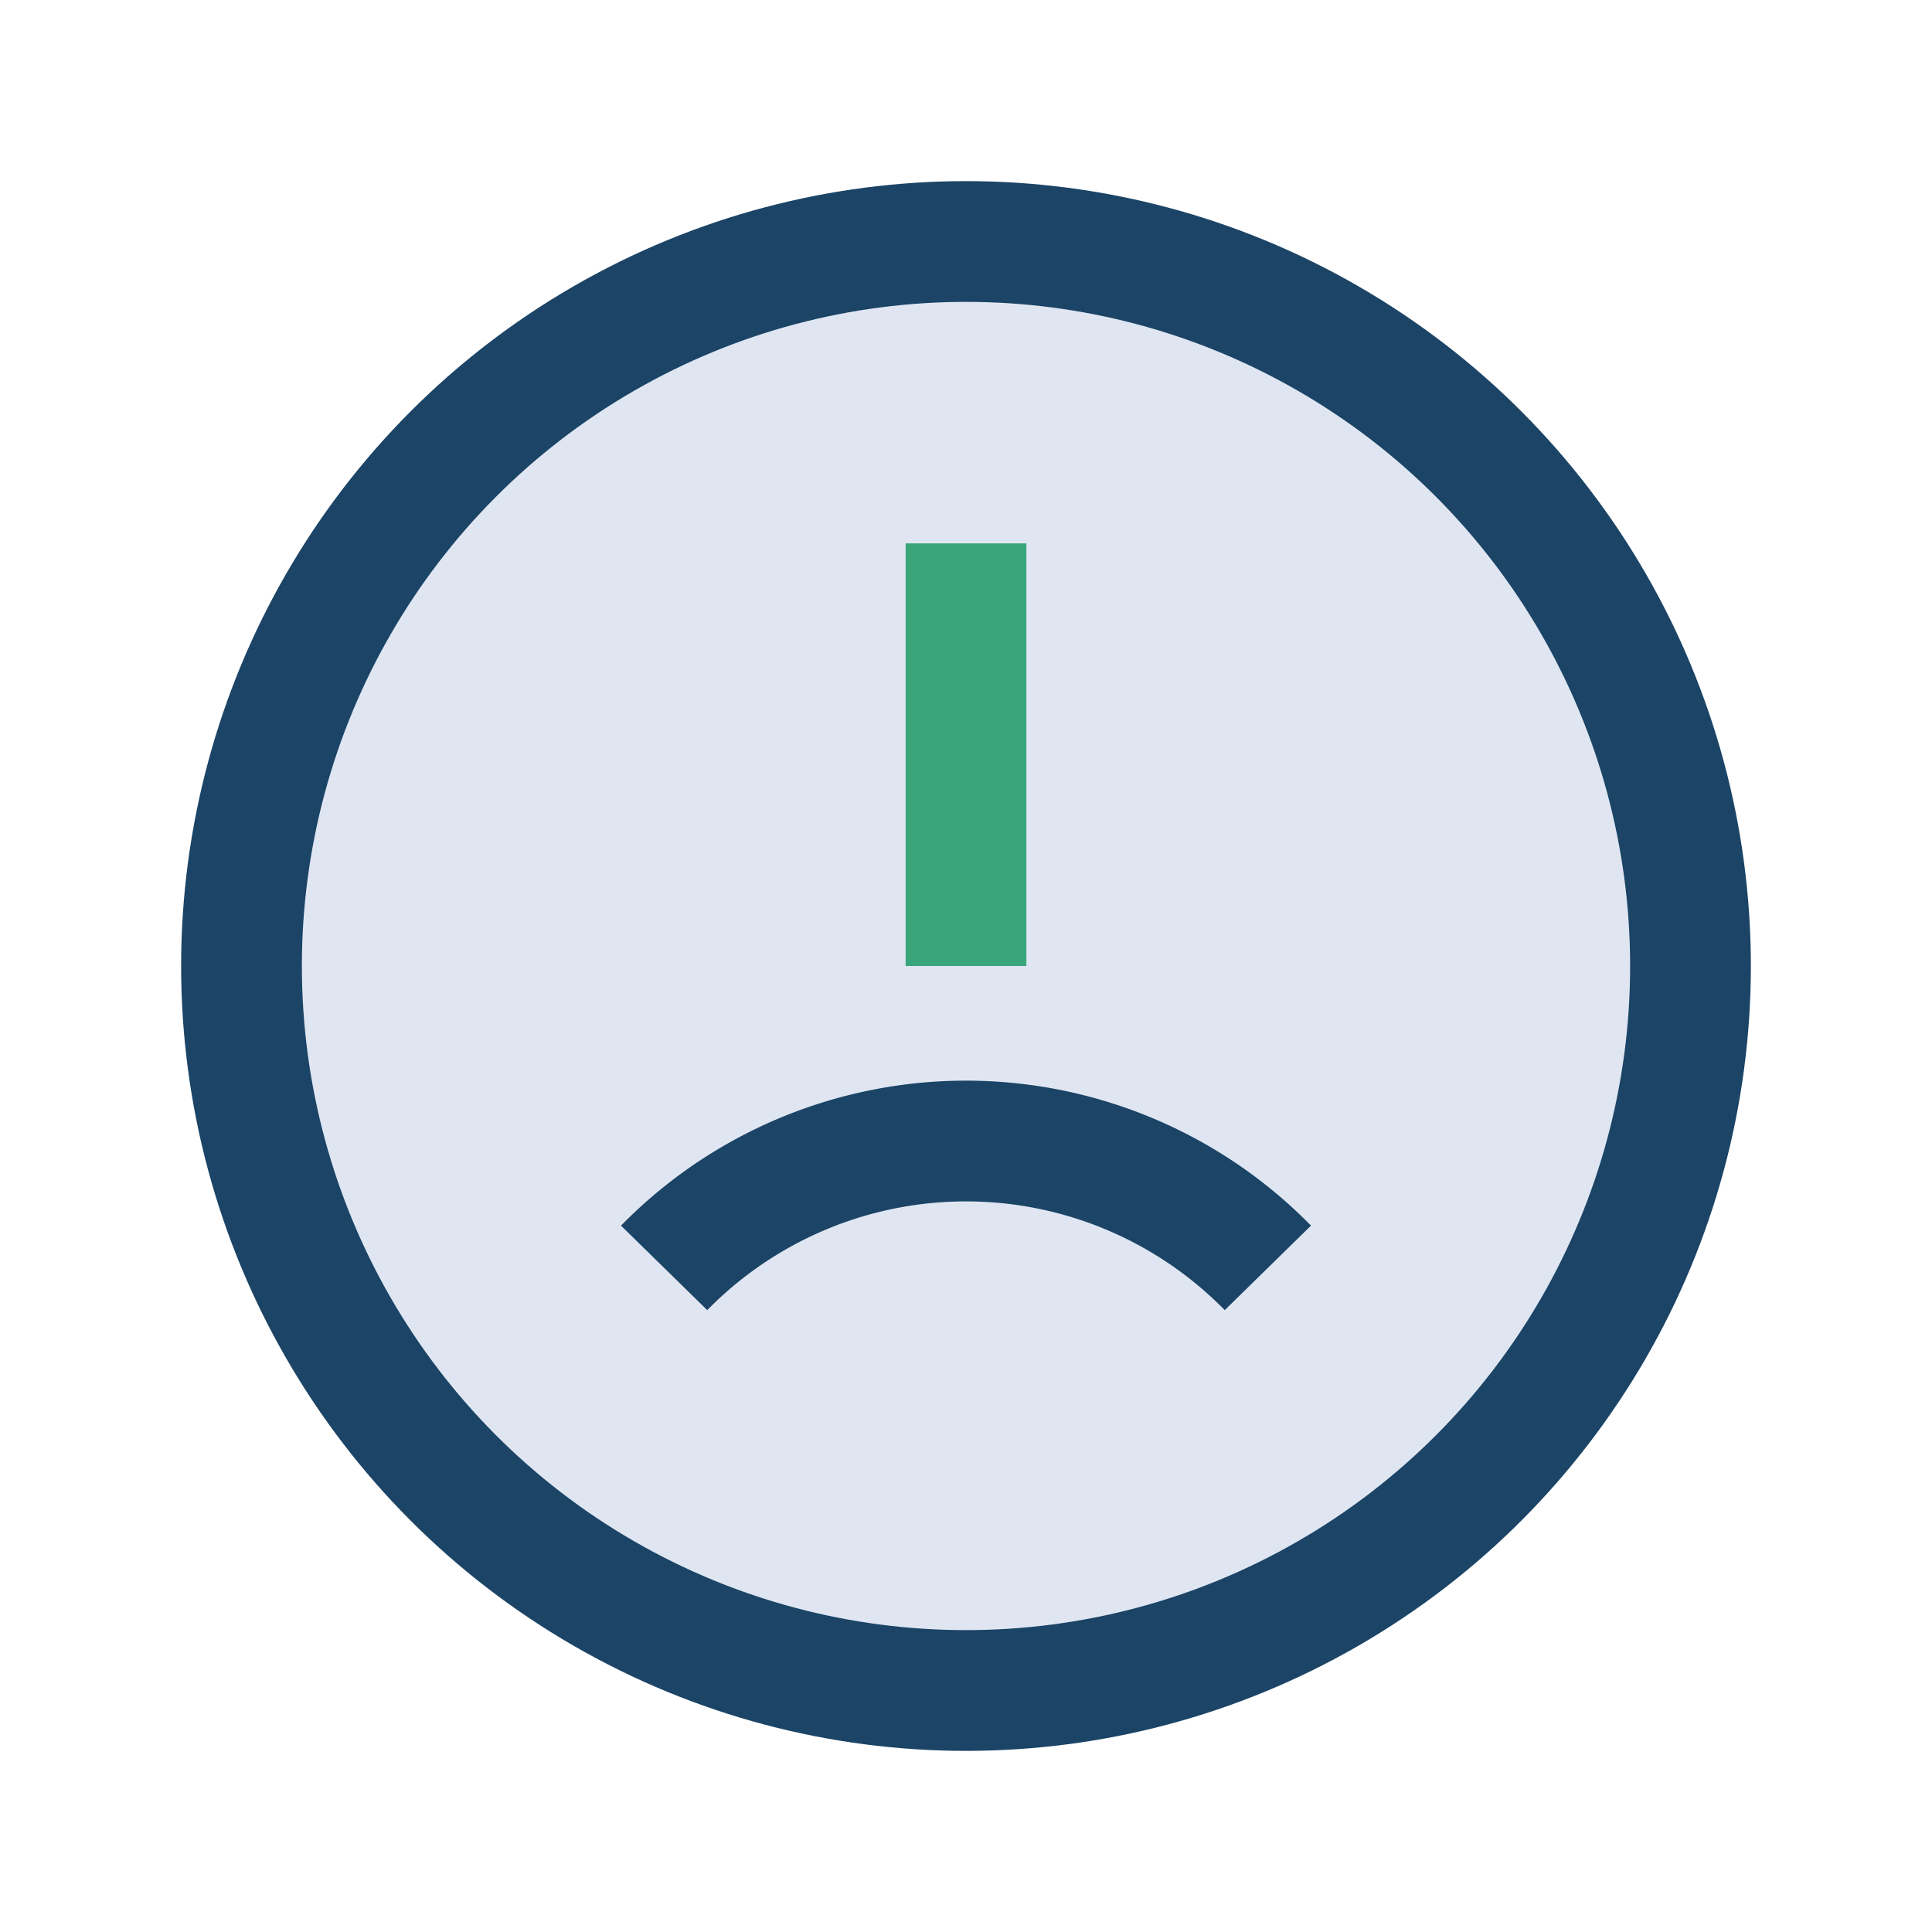
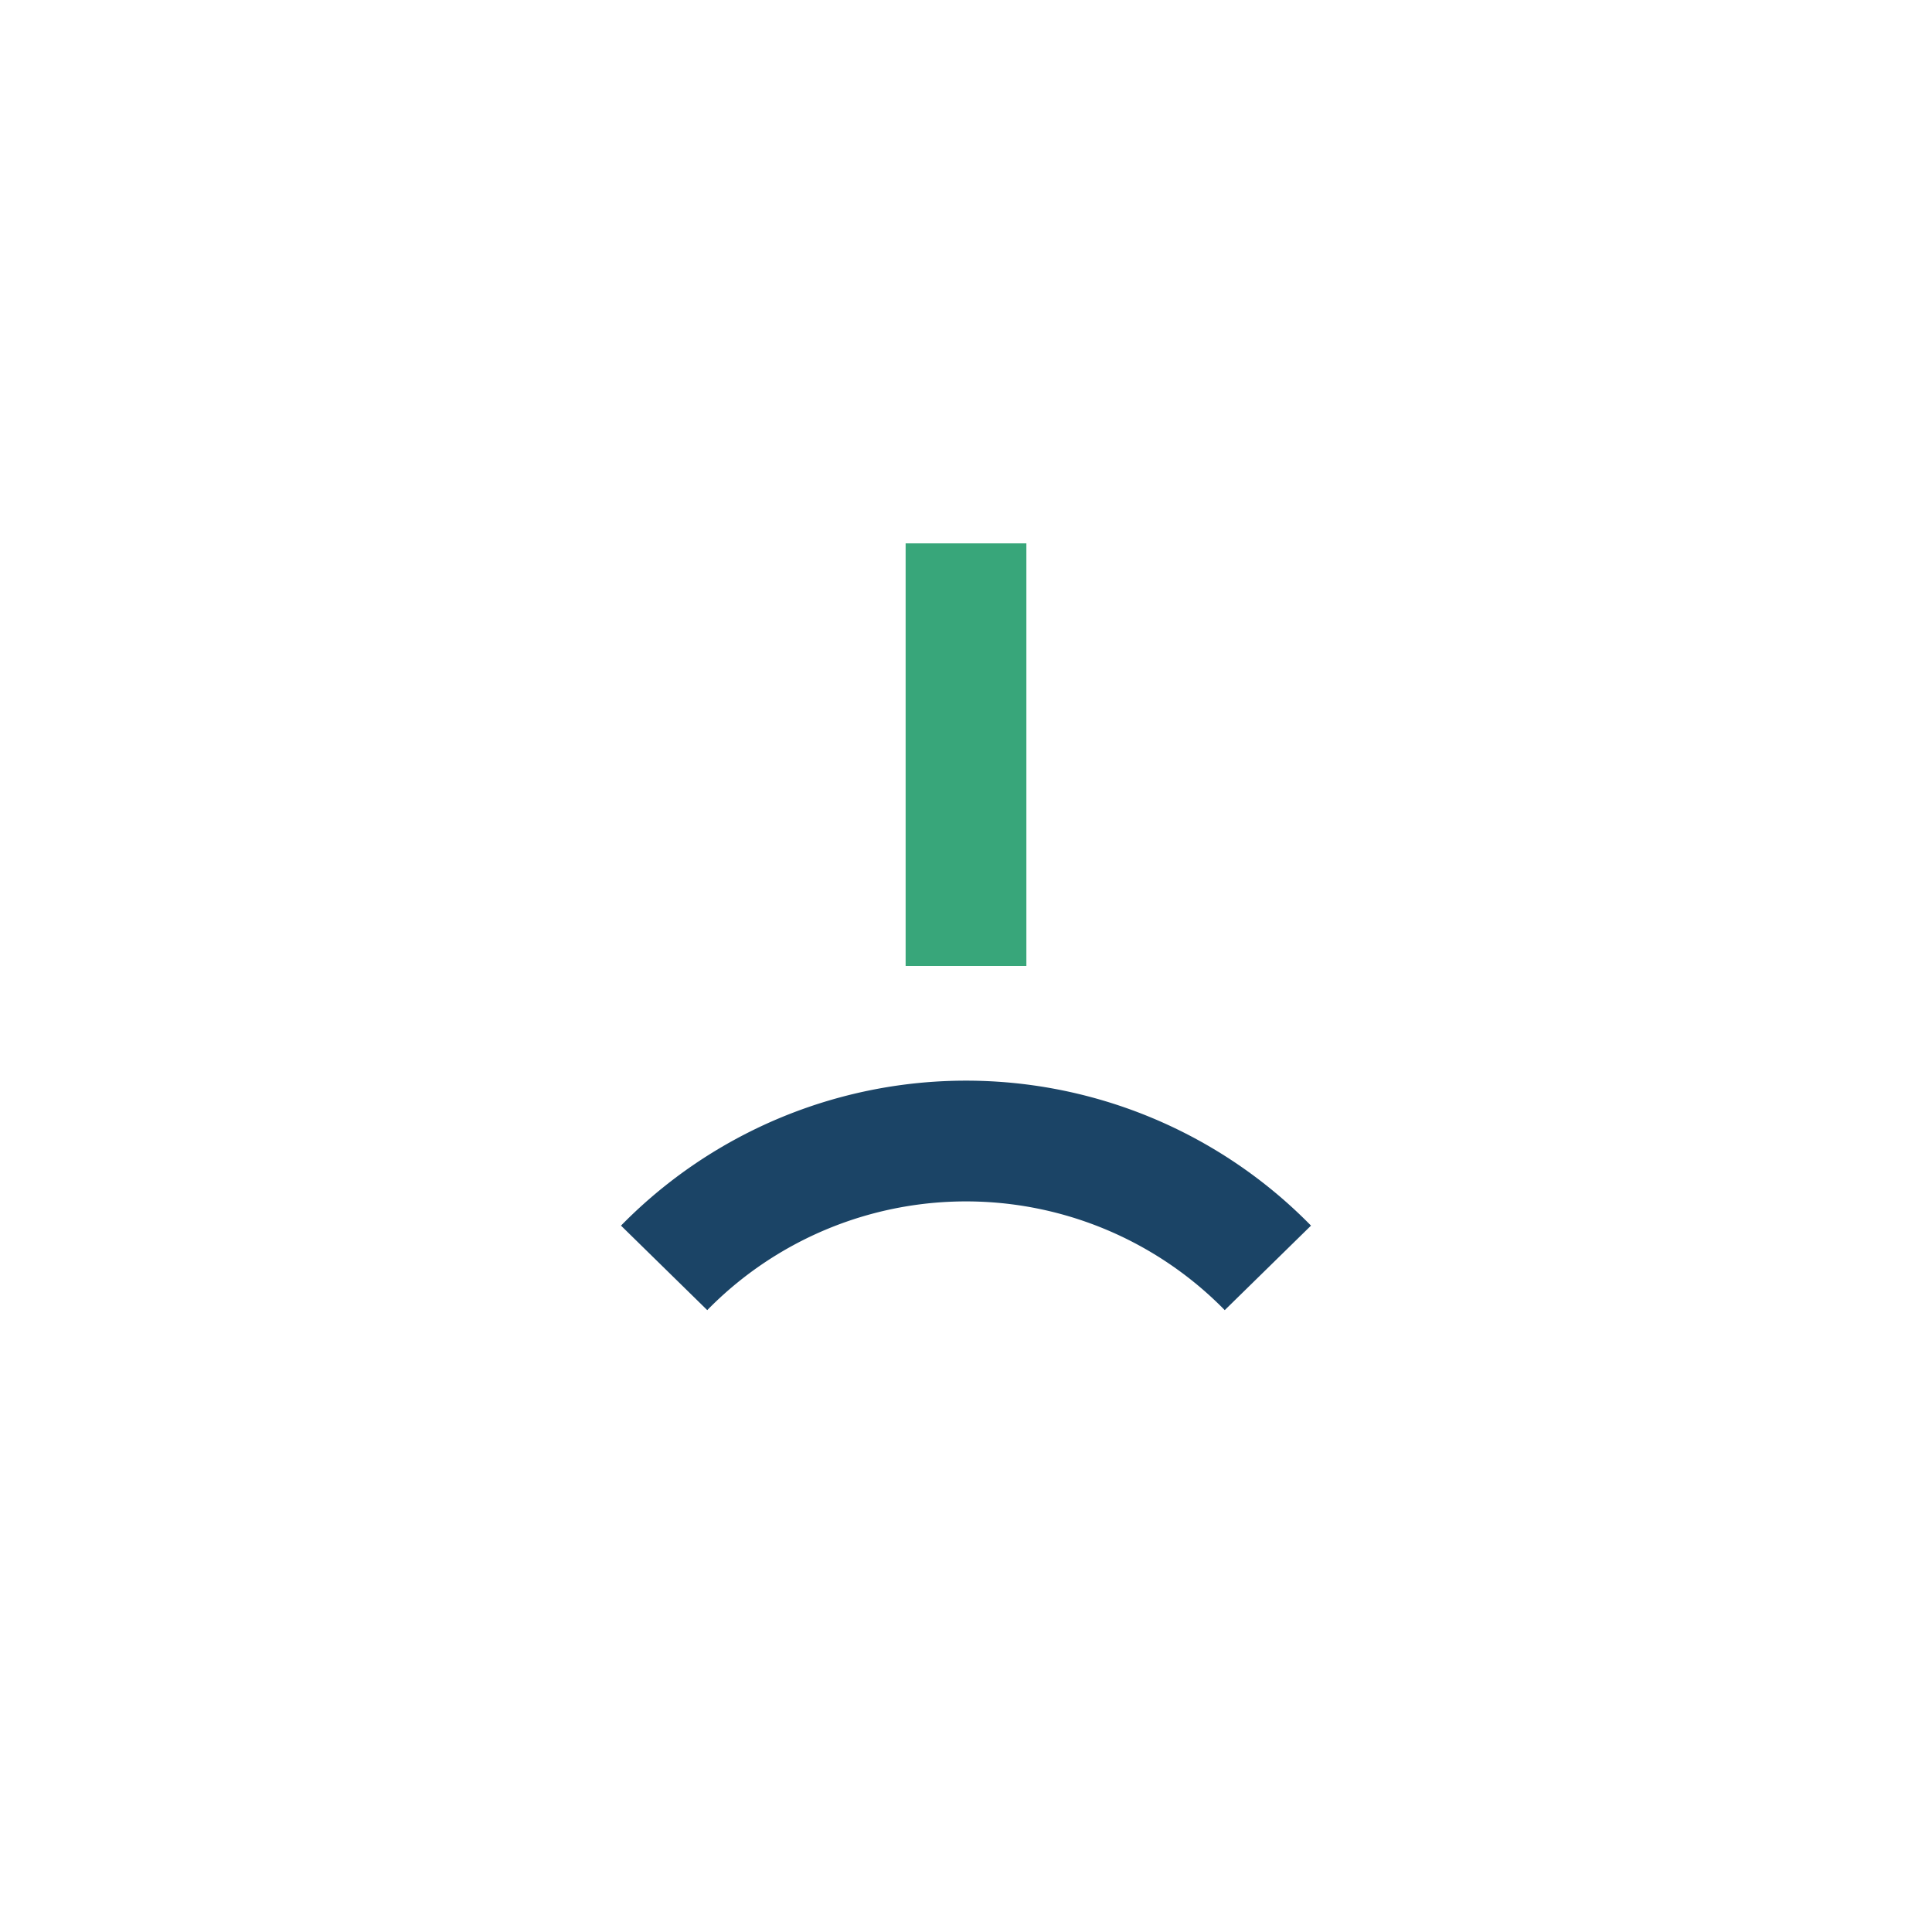
<svg xmlns="http://www.w3.org/2000/svg" width="32" height="32" viewBox="0 0 32 32">
-   <circle cx="16" cy="16" r="12" fill="#DFE6F2" stroke="#1B4466" stroke-width="2" />
  <path d="M16 9v7" stroke="#38A67A" stroke-width="2" />
  <path d="M11 21a7 7 0 0110 0" stroke="#1B4466" stroke-width="2" fill="none" />
</svg>